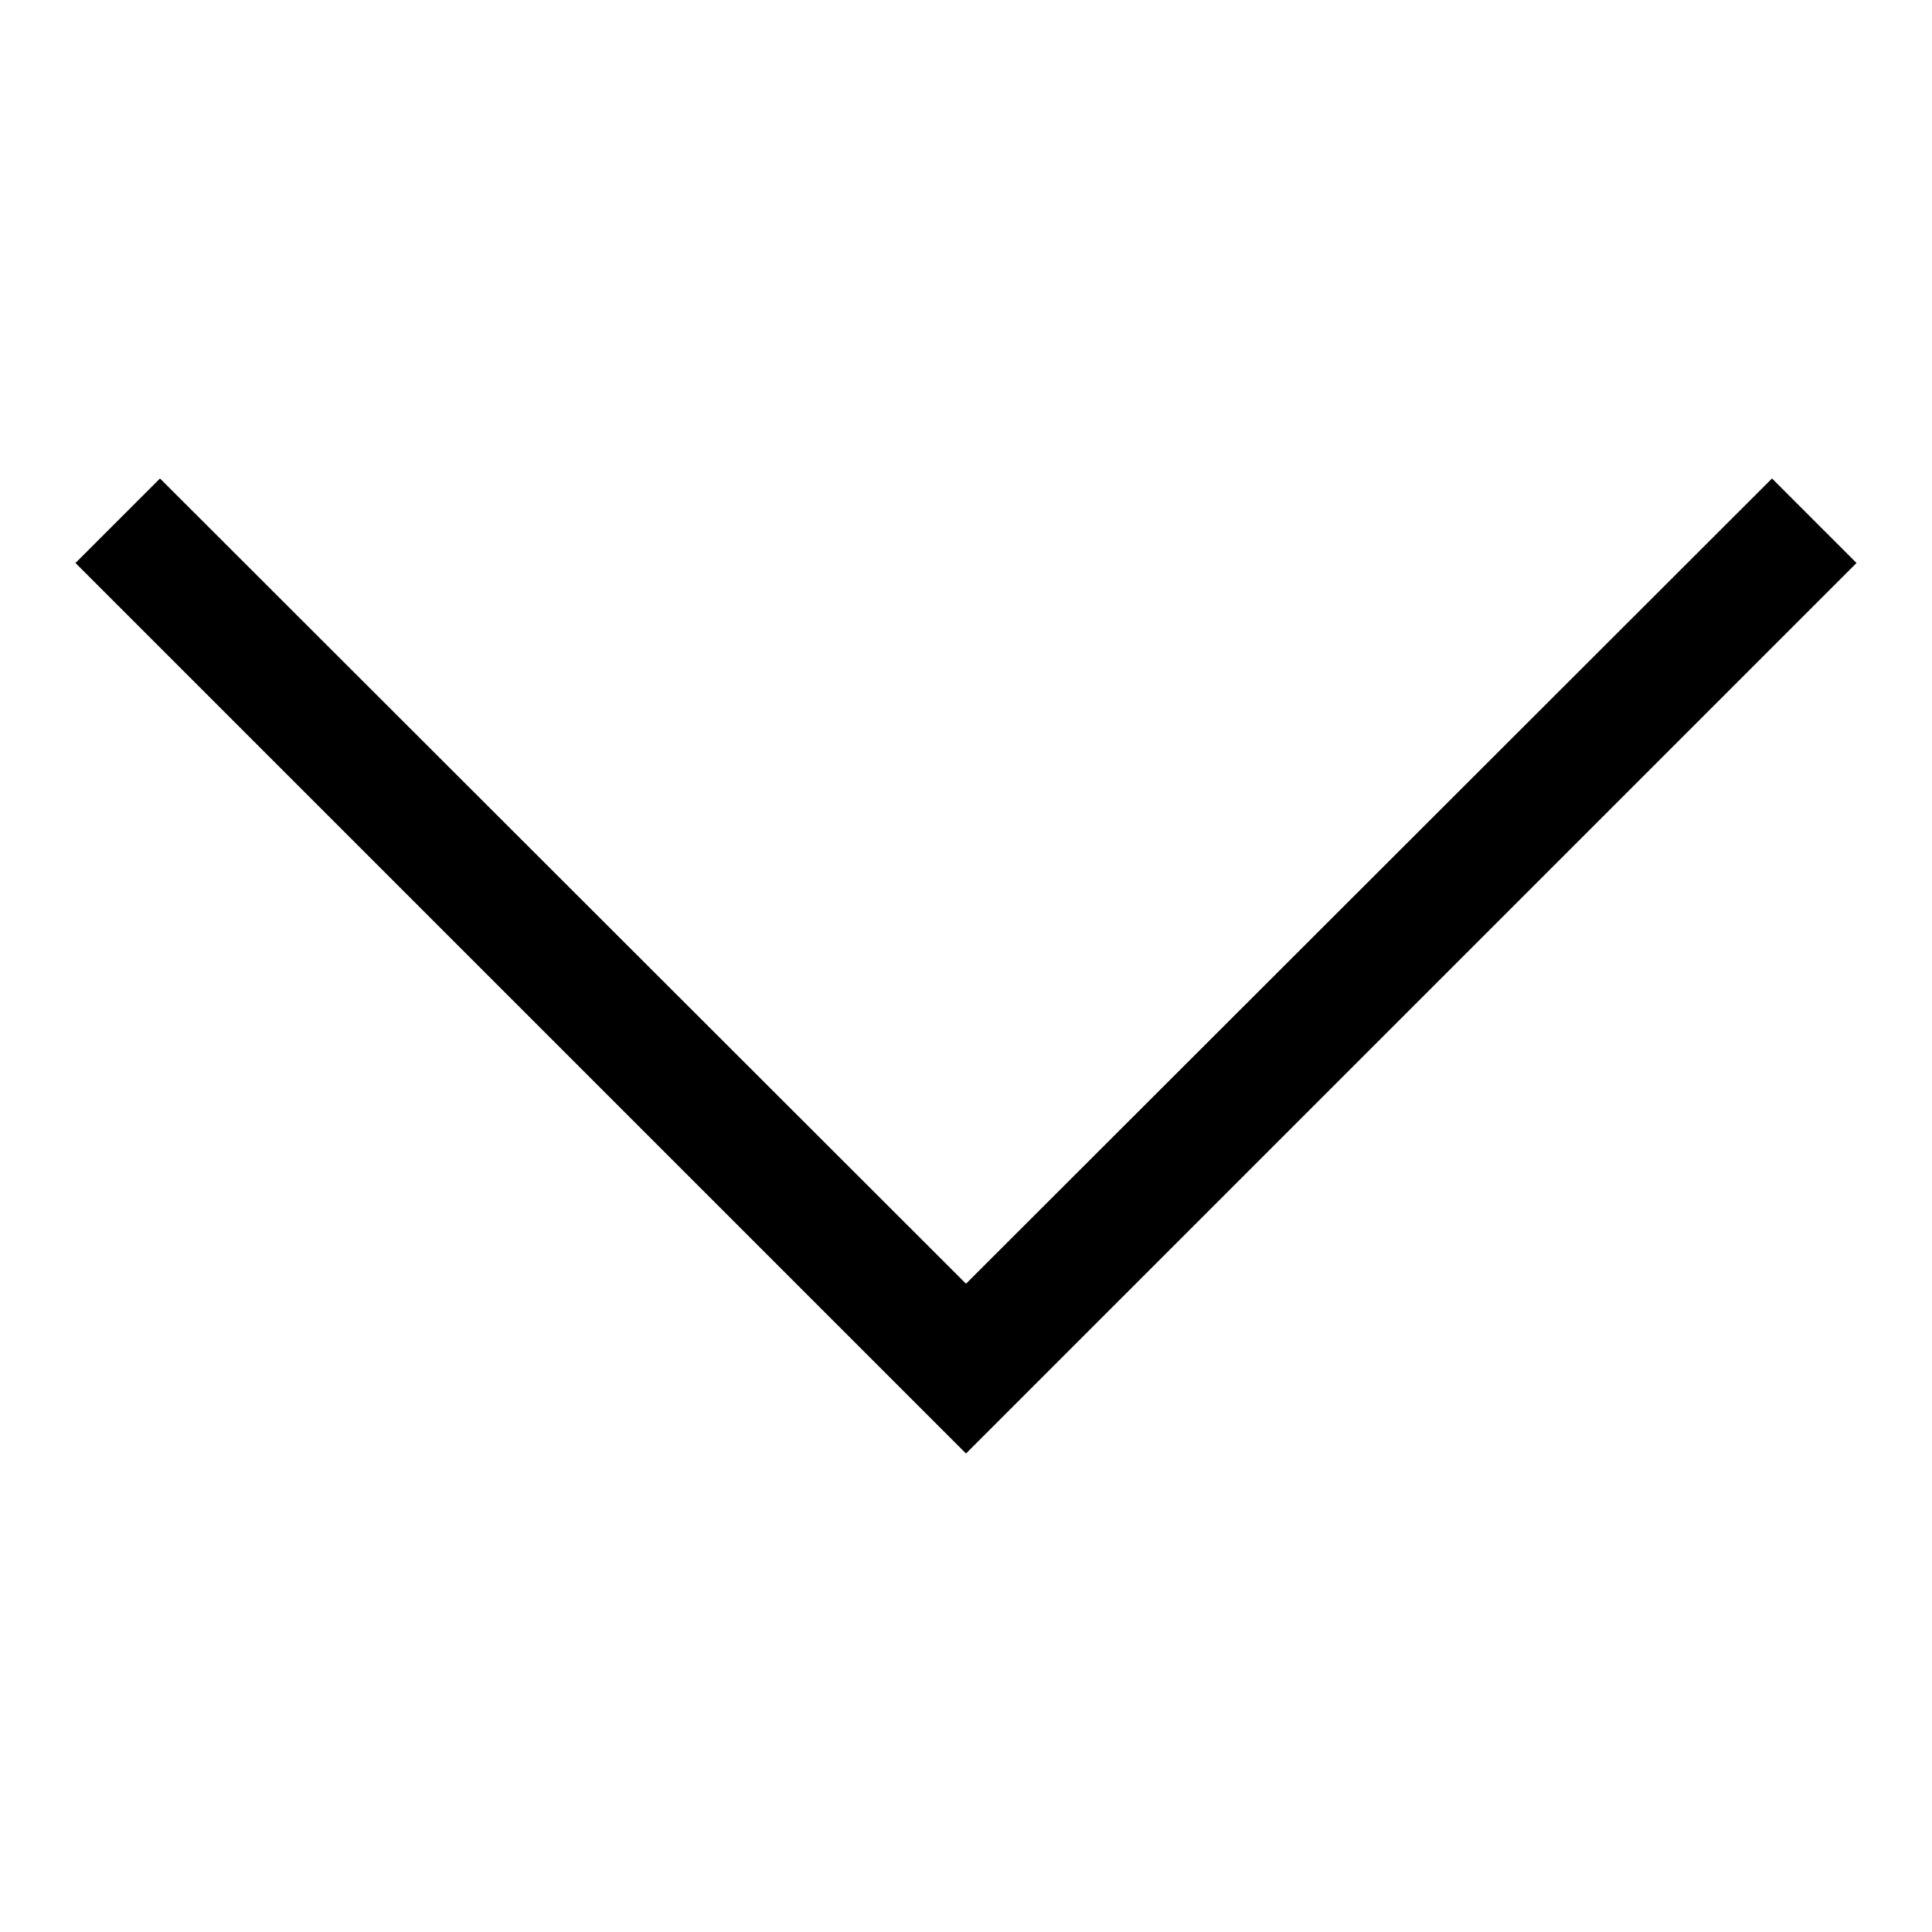
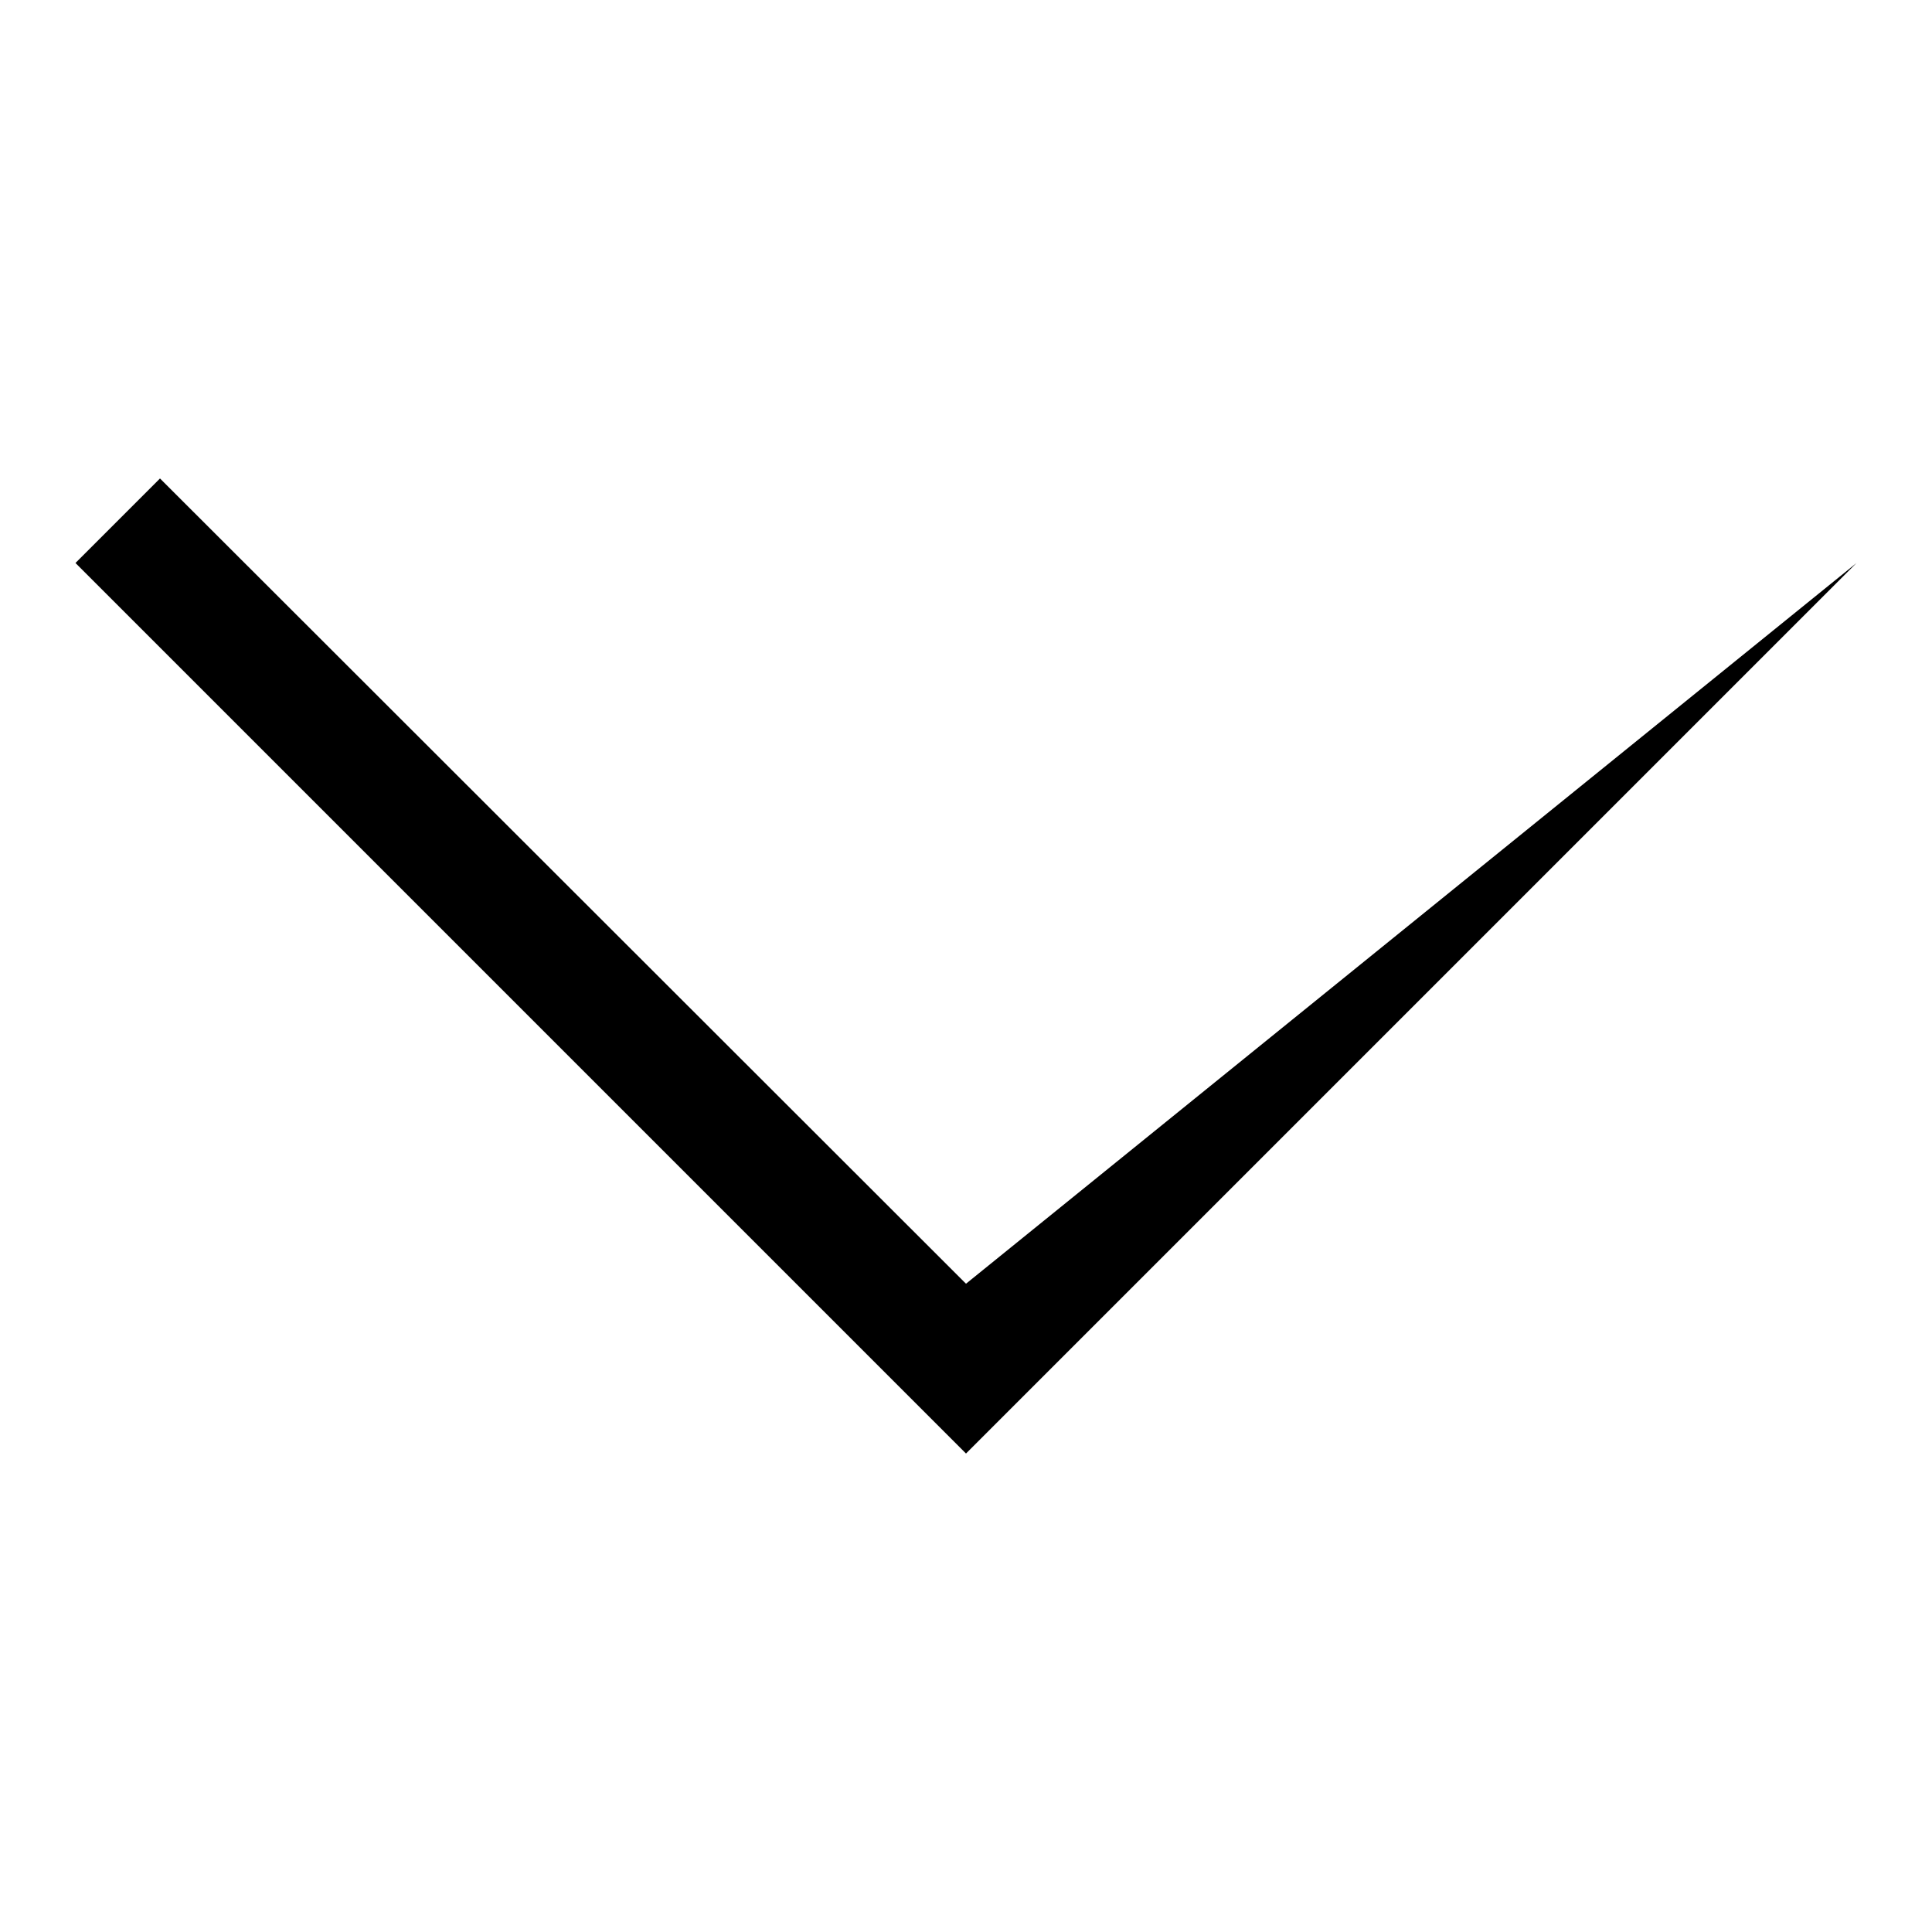
<svg xmlns="http://www.w3.org/2000/svg" version="1.1" x="0px" y="0px" viewBox="0 0 256 256" enable-background="new 0 0 256 256" xml:space="preserve">
  <g>
    <g>
-       <path fill="#000000" d="M128,192.6l11.2-11.2l0,0L246,74.6l-11.2-11.2L128,170.1L21.2,63.4L10,74.6l106.8,106.8l0,0L128,192.6L128,192.6L128,192.6z" />
+       <path fill="#000000" d="M128,192.6l11.2-11.2l0,0L246,74.6L128,170.1L21.2,63.4L10,74.6l106.8,106.8l0,0L128,192.6L128,192.6L128,192.6z" />
    </g>
  </g>
</svg>